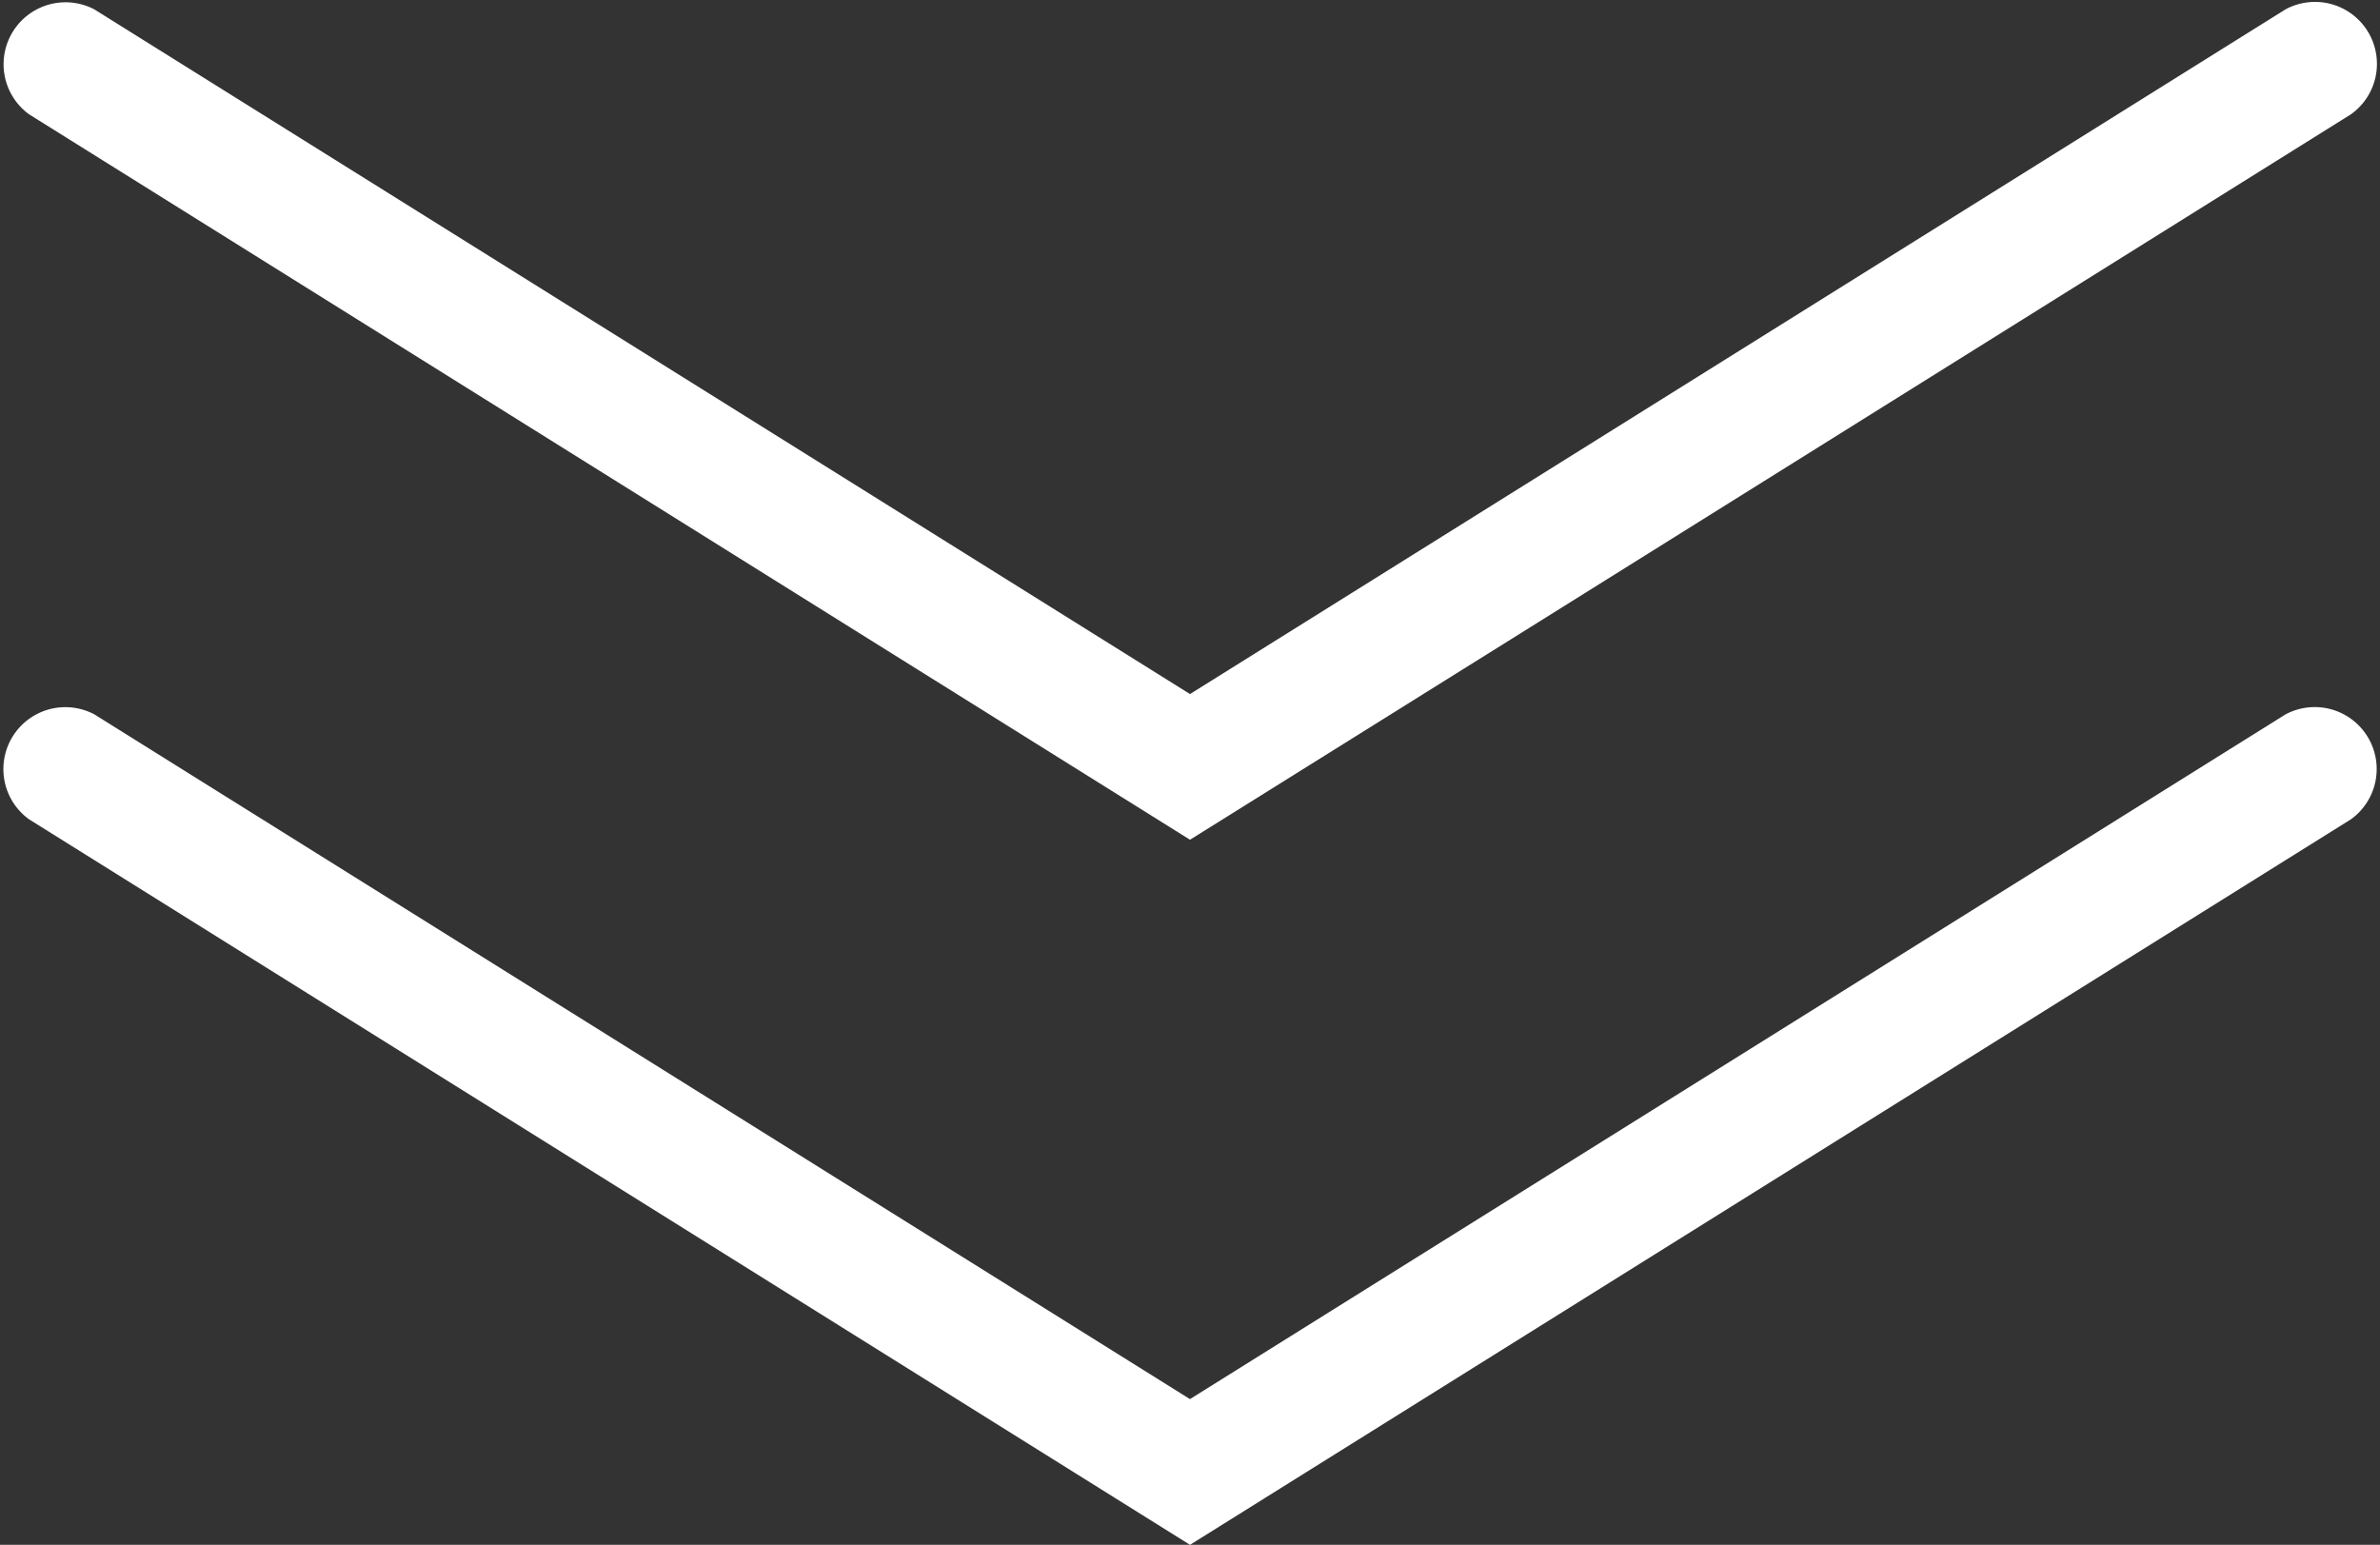
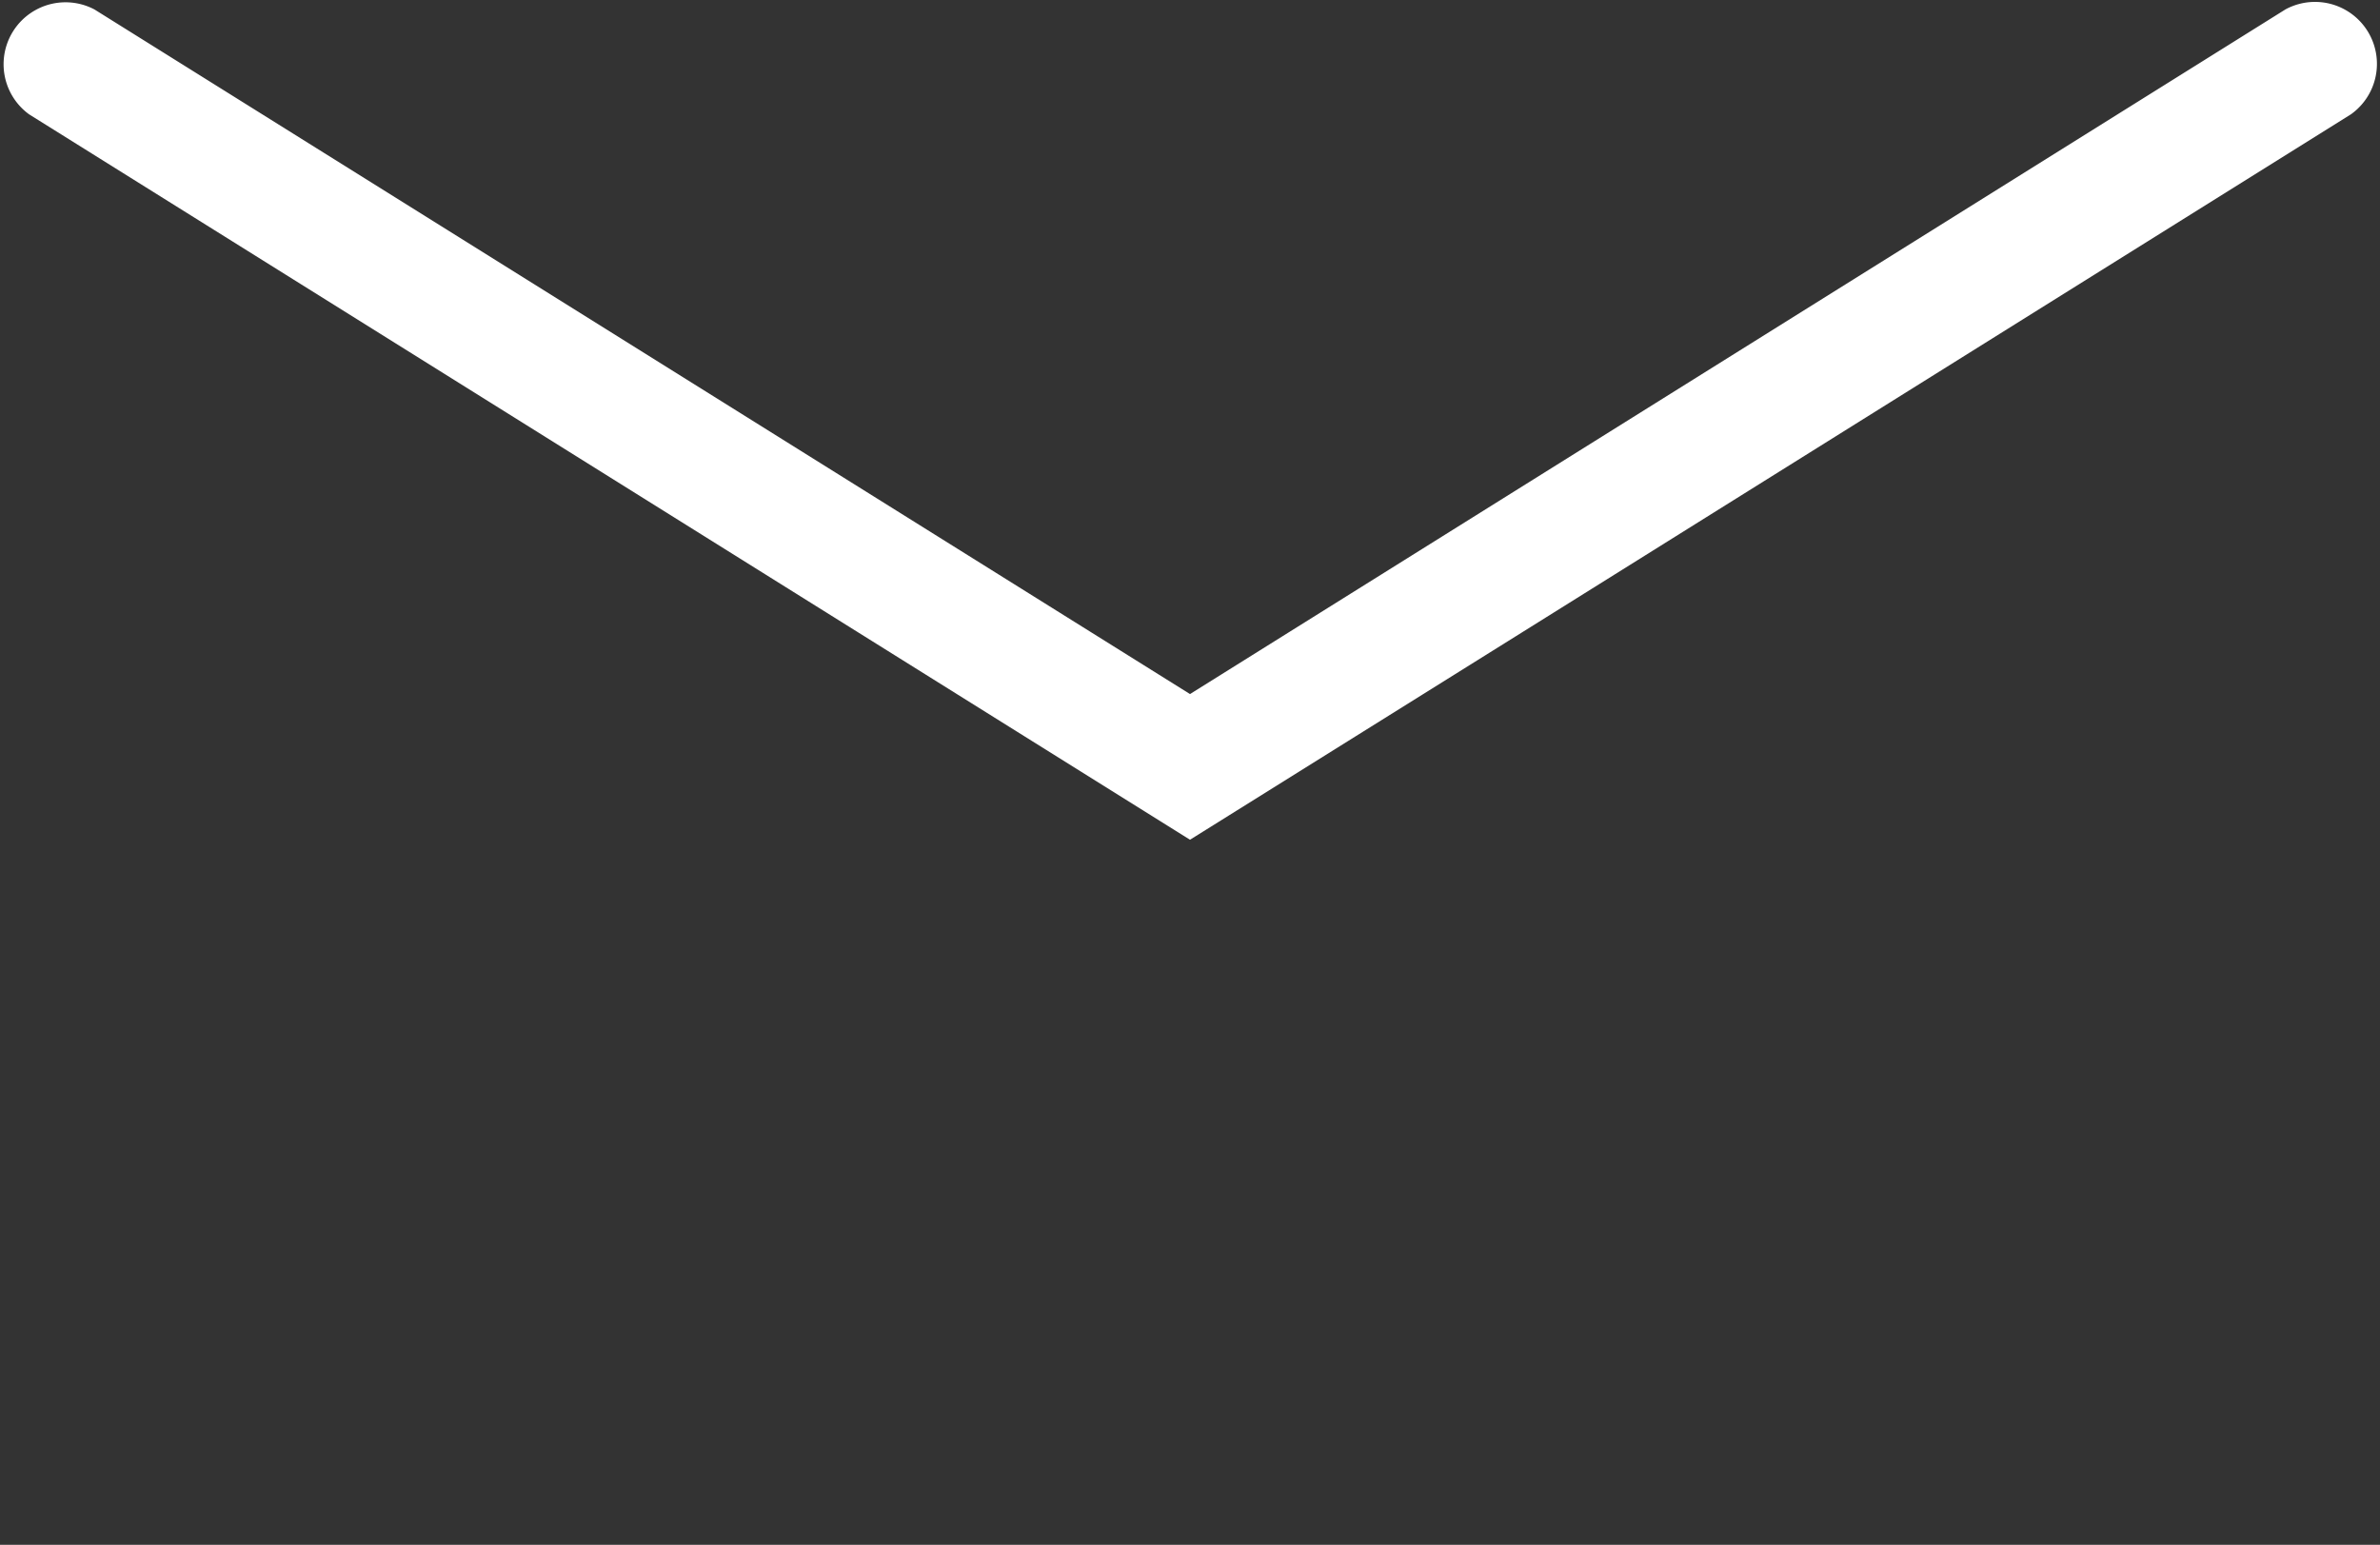
<svg xmlns="http://www.w3.org/2000/svg" width="61.47" height="39.902" viewBox="0 0 61.47 39.902">
  <rect x="0" y="0" width="61.47" height="39.902" fill="#333333" stroke="none" />
  <g transform="translate(-716.265 -1160.659)">
    <path d="M30.735,101.238.75,82.5a1.6,1.6,0,0,1,1.691-2.707L30.735,97.475,59.028,79.791A1.6,1.6,0,0,1,60.72,82.5l-21.4,13.376Z" transform="translate(716.265 1081.111)" fill="#fff" />
-     <path d="M30.735,169.706.75,150.966a1.6,1.6,0,0,1,1.691-2.708l28.293,17.684,28.293-17.684a1.6,1.6,0,0,1,1.692,2.708Z" transform="translate(716.265 1030.855)" fill="#fff" />
  </g>
</svg>